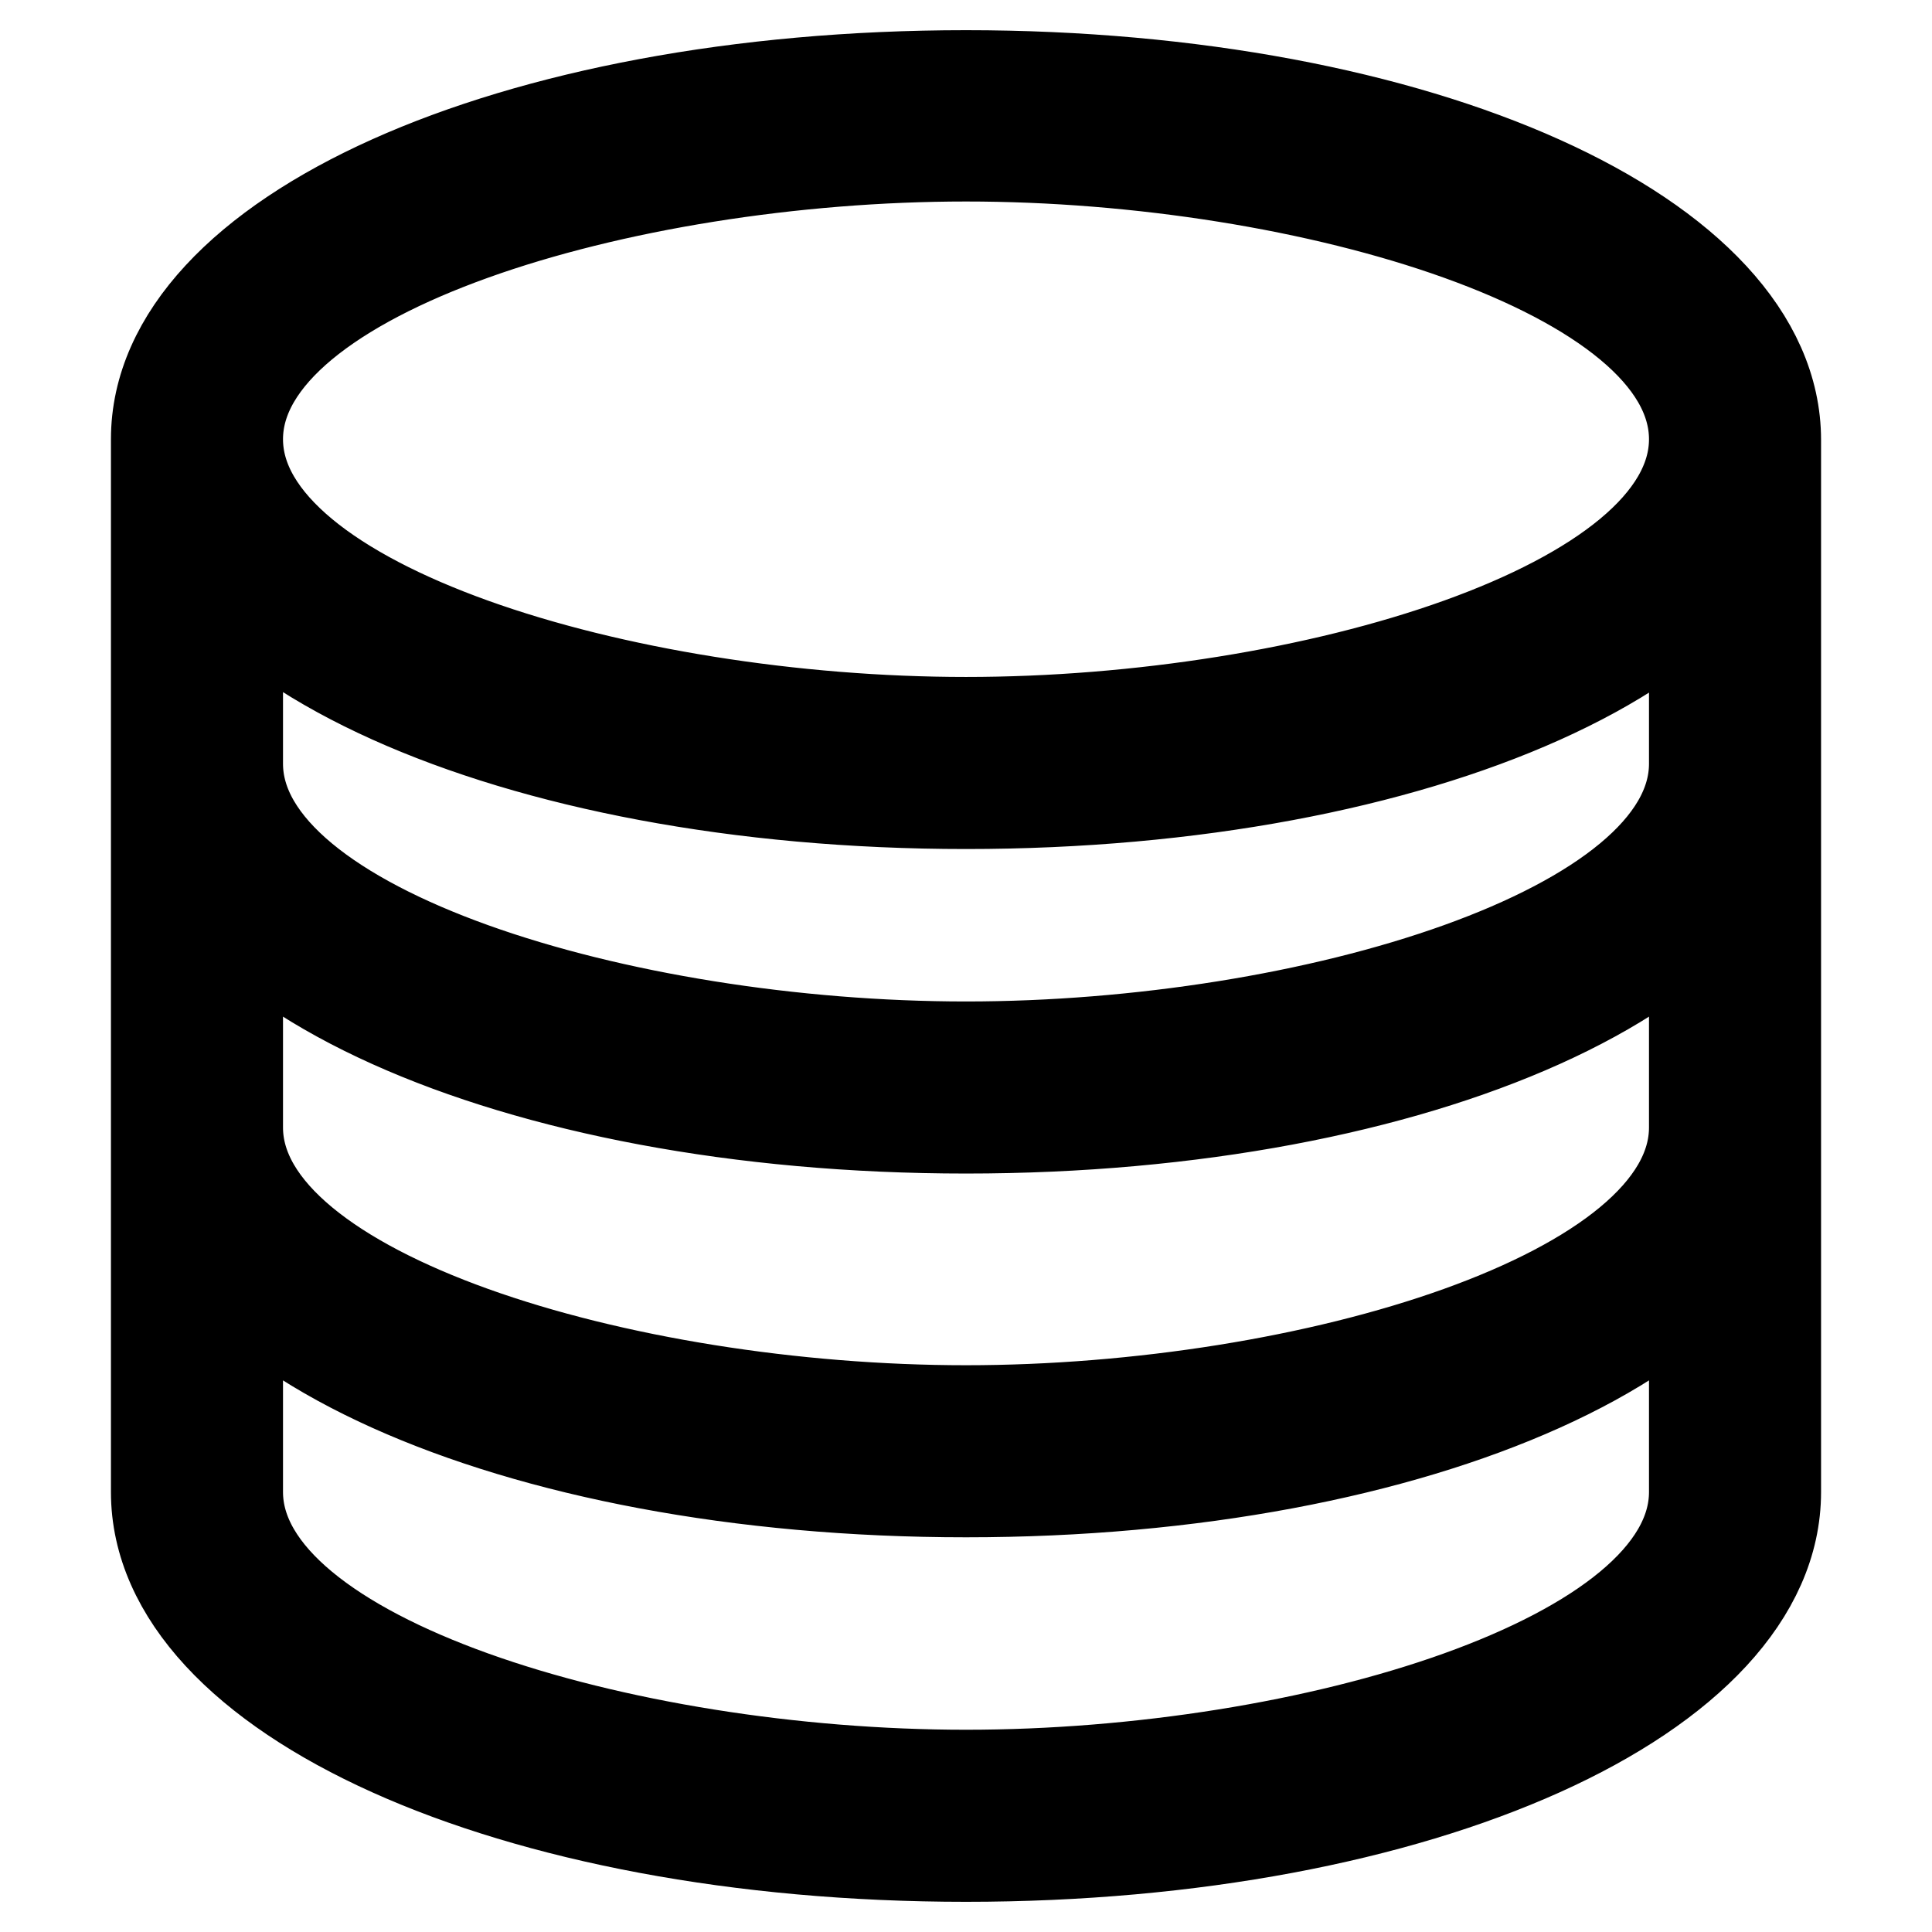
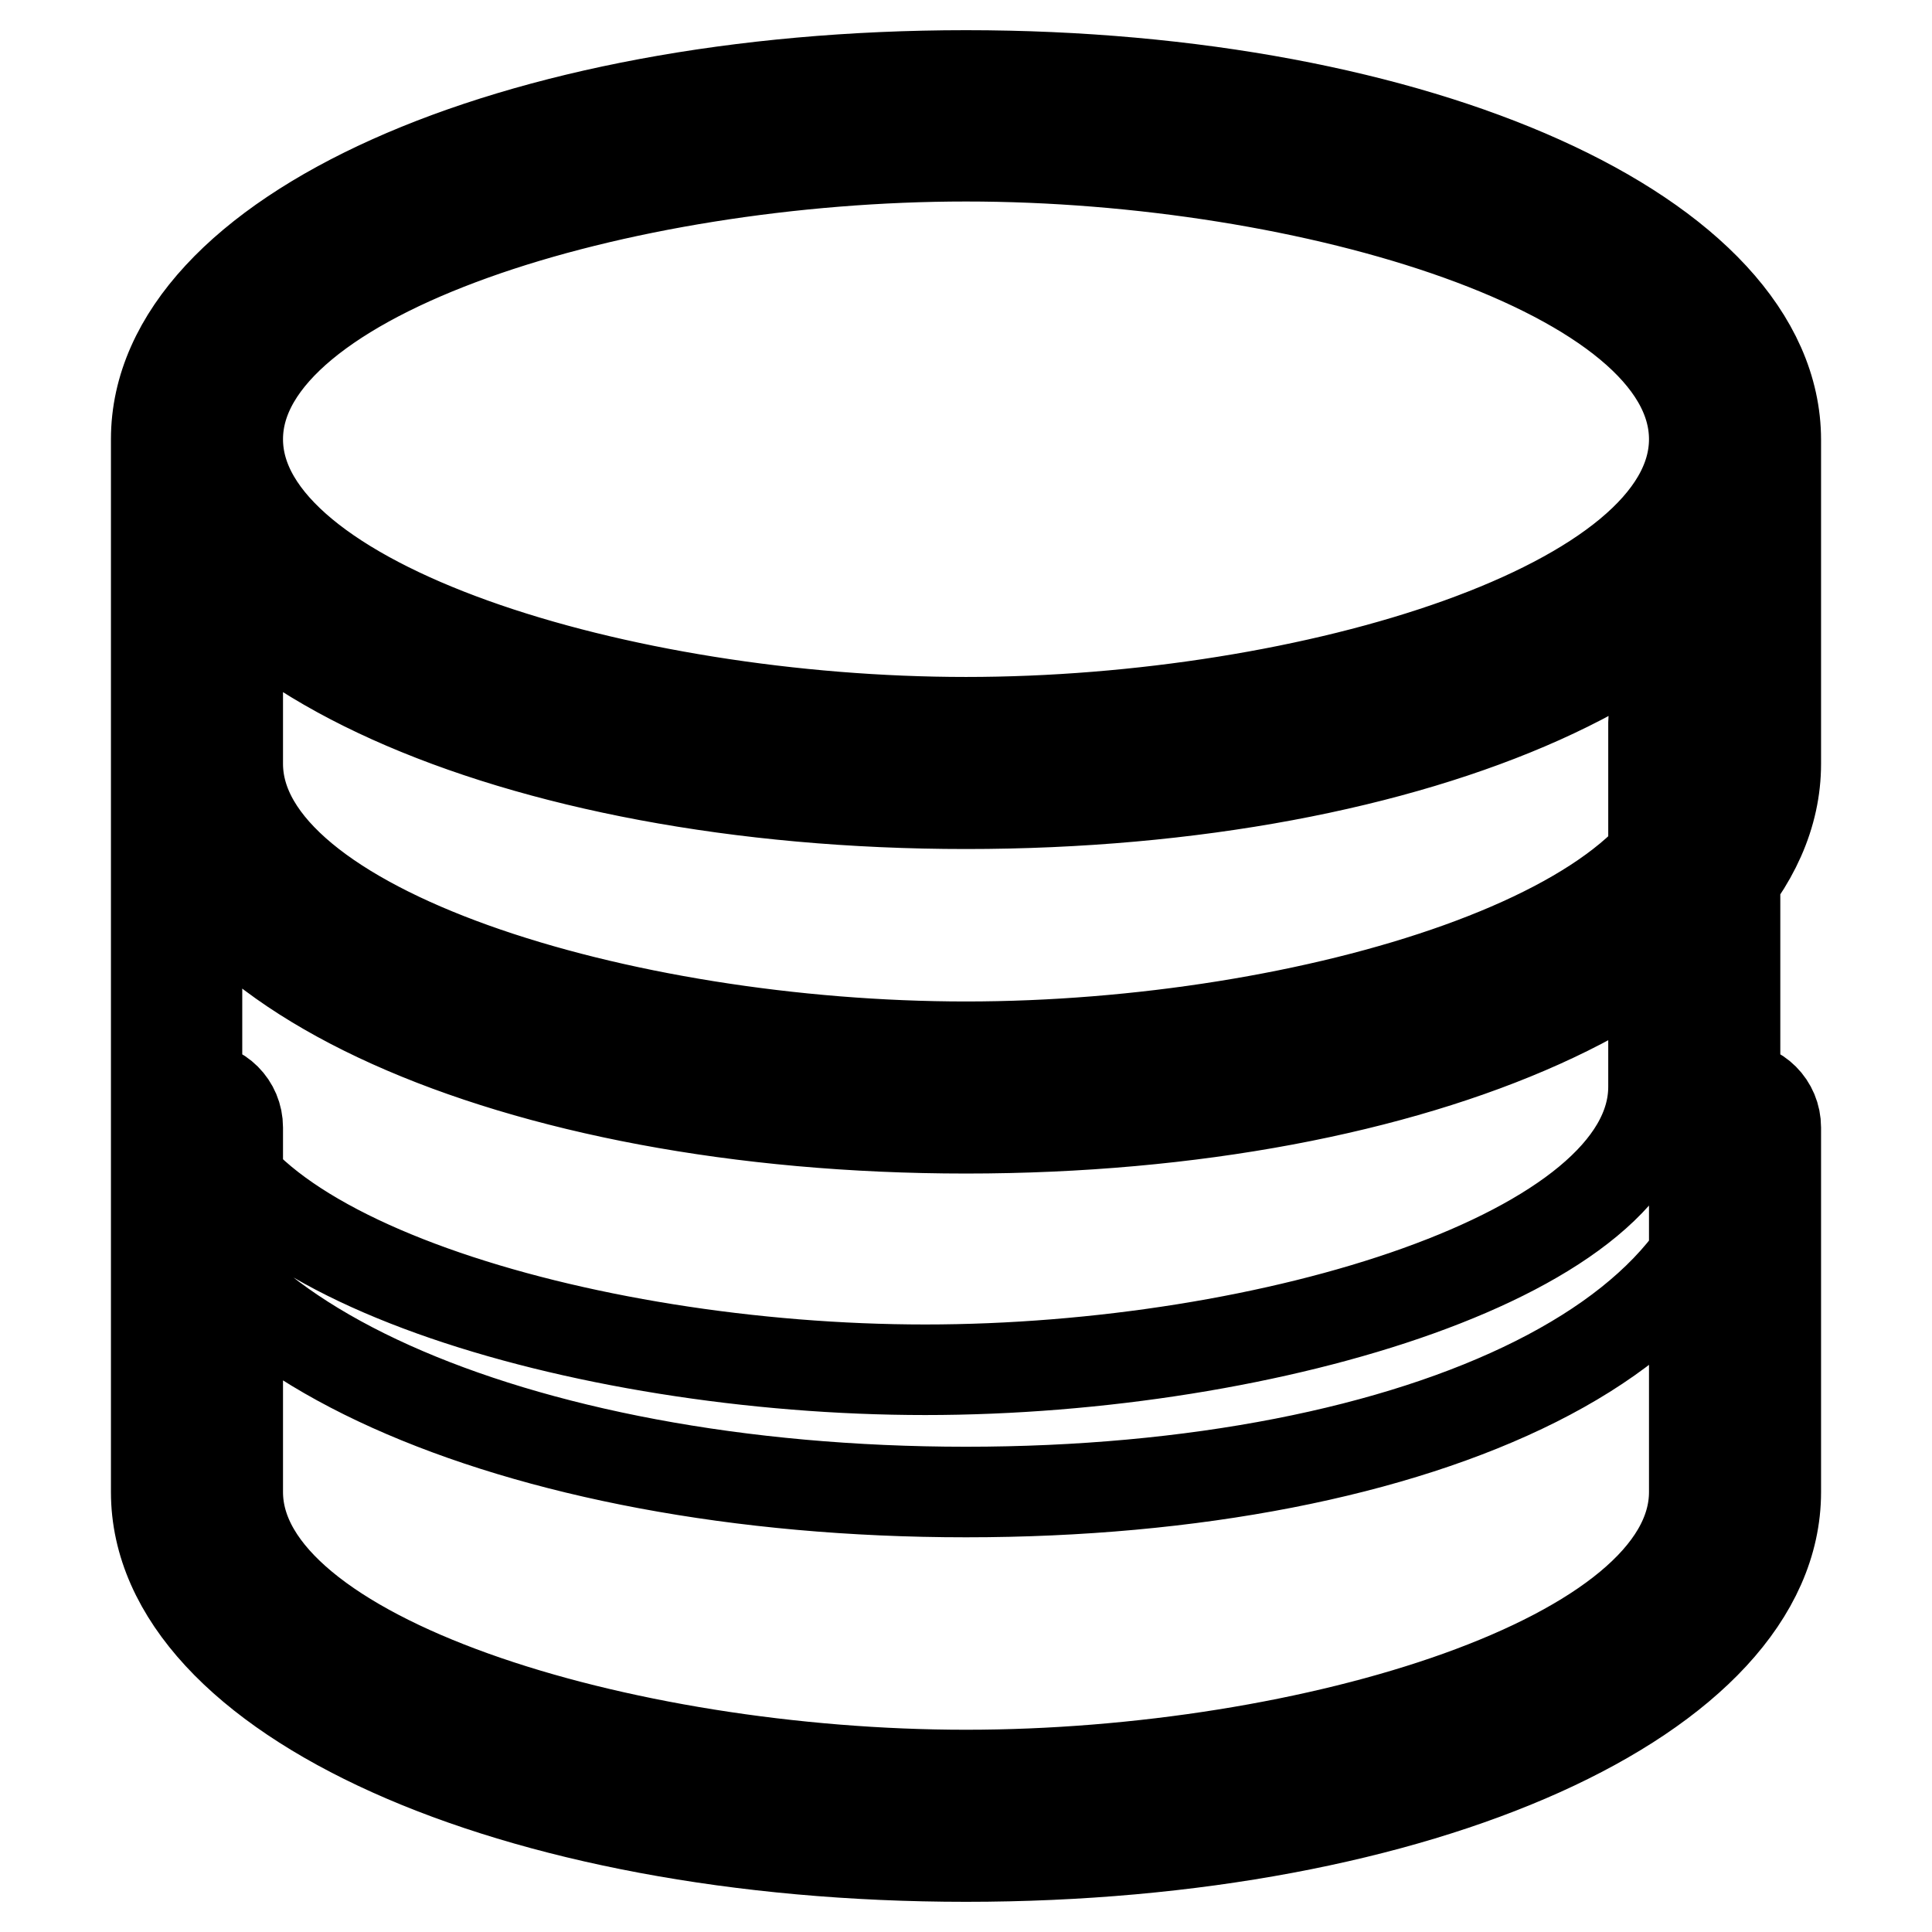
<svg xmlns="http://www.w3.org/2000/svg" version="1.1" x="0px" y="0px" viewBox="0 0 256 256" enable-background="new 0 0 256 256" xml:space="preserve">
  <g>
-     <path stroke-width="12" fill-opacity="0" stroke="#000000" d="M128,106.5c-60.2,0-107.3-21.2-107.3-48.3S67.8,10,128,10c60.2,0,107.3,21.2,107.3,48.3 S188.2,106.5,128,106.5z M128,20.7c-45.7,0-96.5,15.4-96.5,37.5c0,22.1,50.9,37.5,96.5,37.5s96.5-15.4,96.5-37.5 C224.5,36.1,173.7,20.7,128,20.7z M128,149.5c-60.2,0-107.3-21.2-107.3-48.3V58.3c0-3,2.4-5.4,5.4-5.4c3,0,5.4,2.4,5.4,5.4v42.9 c0,22.1,50.9,37.5,96.5,37.5s96.5-15.4,96.5-37.5V58.3c0-3,2.4-5.4,5.4-5.4c3,0,5.4,2.4,5.4,5.4v42.9 C235.3,128.3,188.2,149.5,128,149.5z M128,197.7c-60.2,0-107.3-21.2-107.3-48.3v-48.3c0-3,2.4-5.4,5.4-5.4c3,0,5.4,2.4,5.4,5.4 v48.3c0,22.1,50.9,37.5,96.5,37.5s96.5-15.4,96.5-37.5v-48.3c0-3,2.4-5.4,5.4-5.4c3,0,5.4,2.4,5.4,5.4v48.3 C235.3,176.5,188.2,197.7,128,197.7z M128,246c-60.2,0-107.3-21.2-107.3-48.3v-48.3c0-3,2.4-5.4,5.4-5.4c3,0,5.4,2.4,5.4,5.4v48.3 c0,22.1,50.9,37.5,96.5,37.5s96.5-15.4,96.5-37.5v-48.3c0-3,2.4-5.4,5.4-5.4c3,0,5.4,2.4,5.4,5.4v48.3 C235.3,224.8,188.2,246,128,246z" />
+     <path stroke-width="12" fill-opacity="0" stroke="#000000" d="M128,106.5c-60.2,0-107.3-21.2-107.3-48.3S67.8,10,128,10c60.2,0,107.3,21.2,107.3,48.3 S188.2,106.5,128,106.5z M128,20.7c-45.7,0-96.5,15.4-96.5,37.5c0,22.1,50.9,37.5,96.5,37.5s96.5-15.4,96.5-37.5 C224.5,36.1,173.7,20.7,128,20.7z M128,149.5c-60.2,0-107.3-21.2-107.3-48.3V58.3c0-3,2.4-5.4,5.4-5.4c3,0,5.4,2.4,5.4,5.4v42.9 c0,22.1,50.9,37.5,96.5,37.5s96.5-15.4,96.5-37.5V58.3c0-3,2.4-5.4,5.4-5.4c3,0,5.4,2.4,5.4,5.4v42.9 C235.3,128.3,188.2,149.5,128,149.5z M128,197.7c-60.2,0-107.3-21.2-107.3-48.3v-48.3c0-3,2.4-5.4,5.4-5.4v48.3c0,22.1,50.9,37.5,96.5,37.5s96.5-15.4,96.5-37.5v-48.3c0-3,2.4-5.4,5.4-5.4c3,0,5.4,2.4,5.4,5.4v48.3 C235.3,176.5,188.2,197.7,128,197.7z M128,246c-60.2,0-107.3-21.2-107.3-48.3v-48.3c0-3,2.4-5.4,5.4-5.4c3,0,5.4,2.4,5.4,5.4v48.3 c0,22.1,50.9,37.5,96.5,37.5s96.5-15.4,96.5-37.5v-48.3c0-3,2.4-5.4,5.4-5.4c3,0,5.4,2.4,5.4,5.4v48.3 C235.3,224.8,188.2,246,128,246z" />
  </g>
</svg>